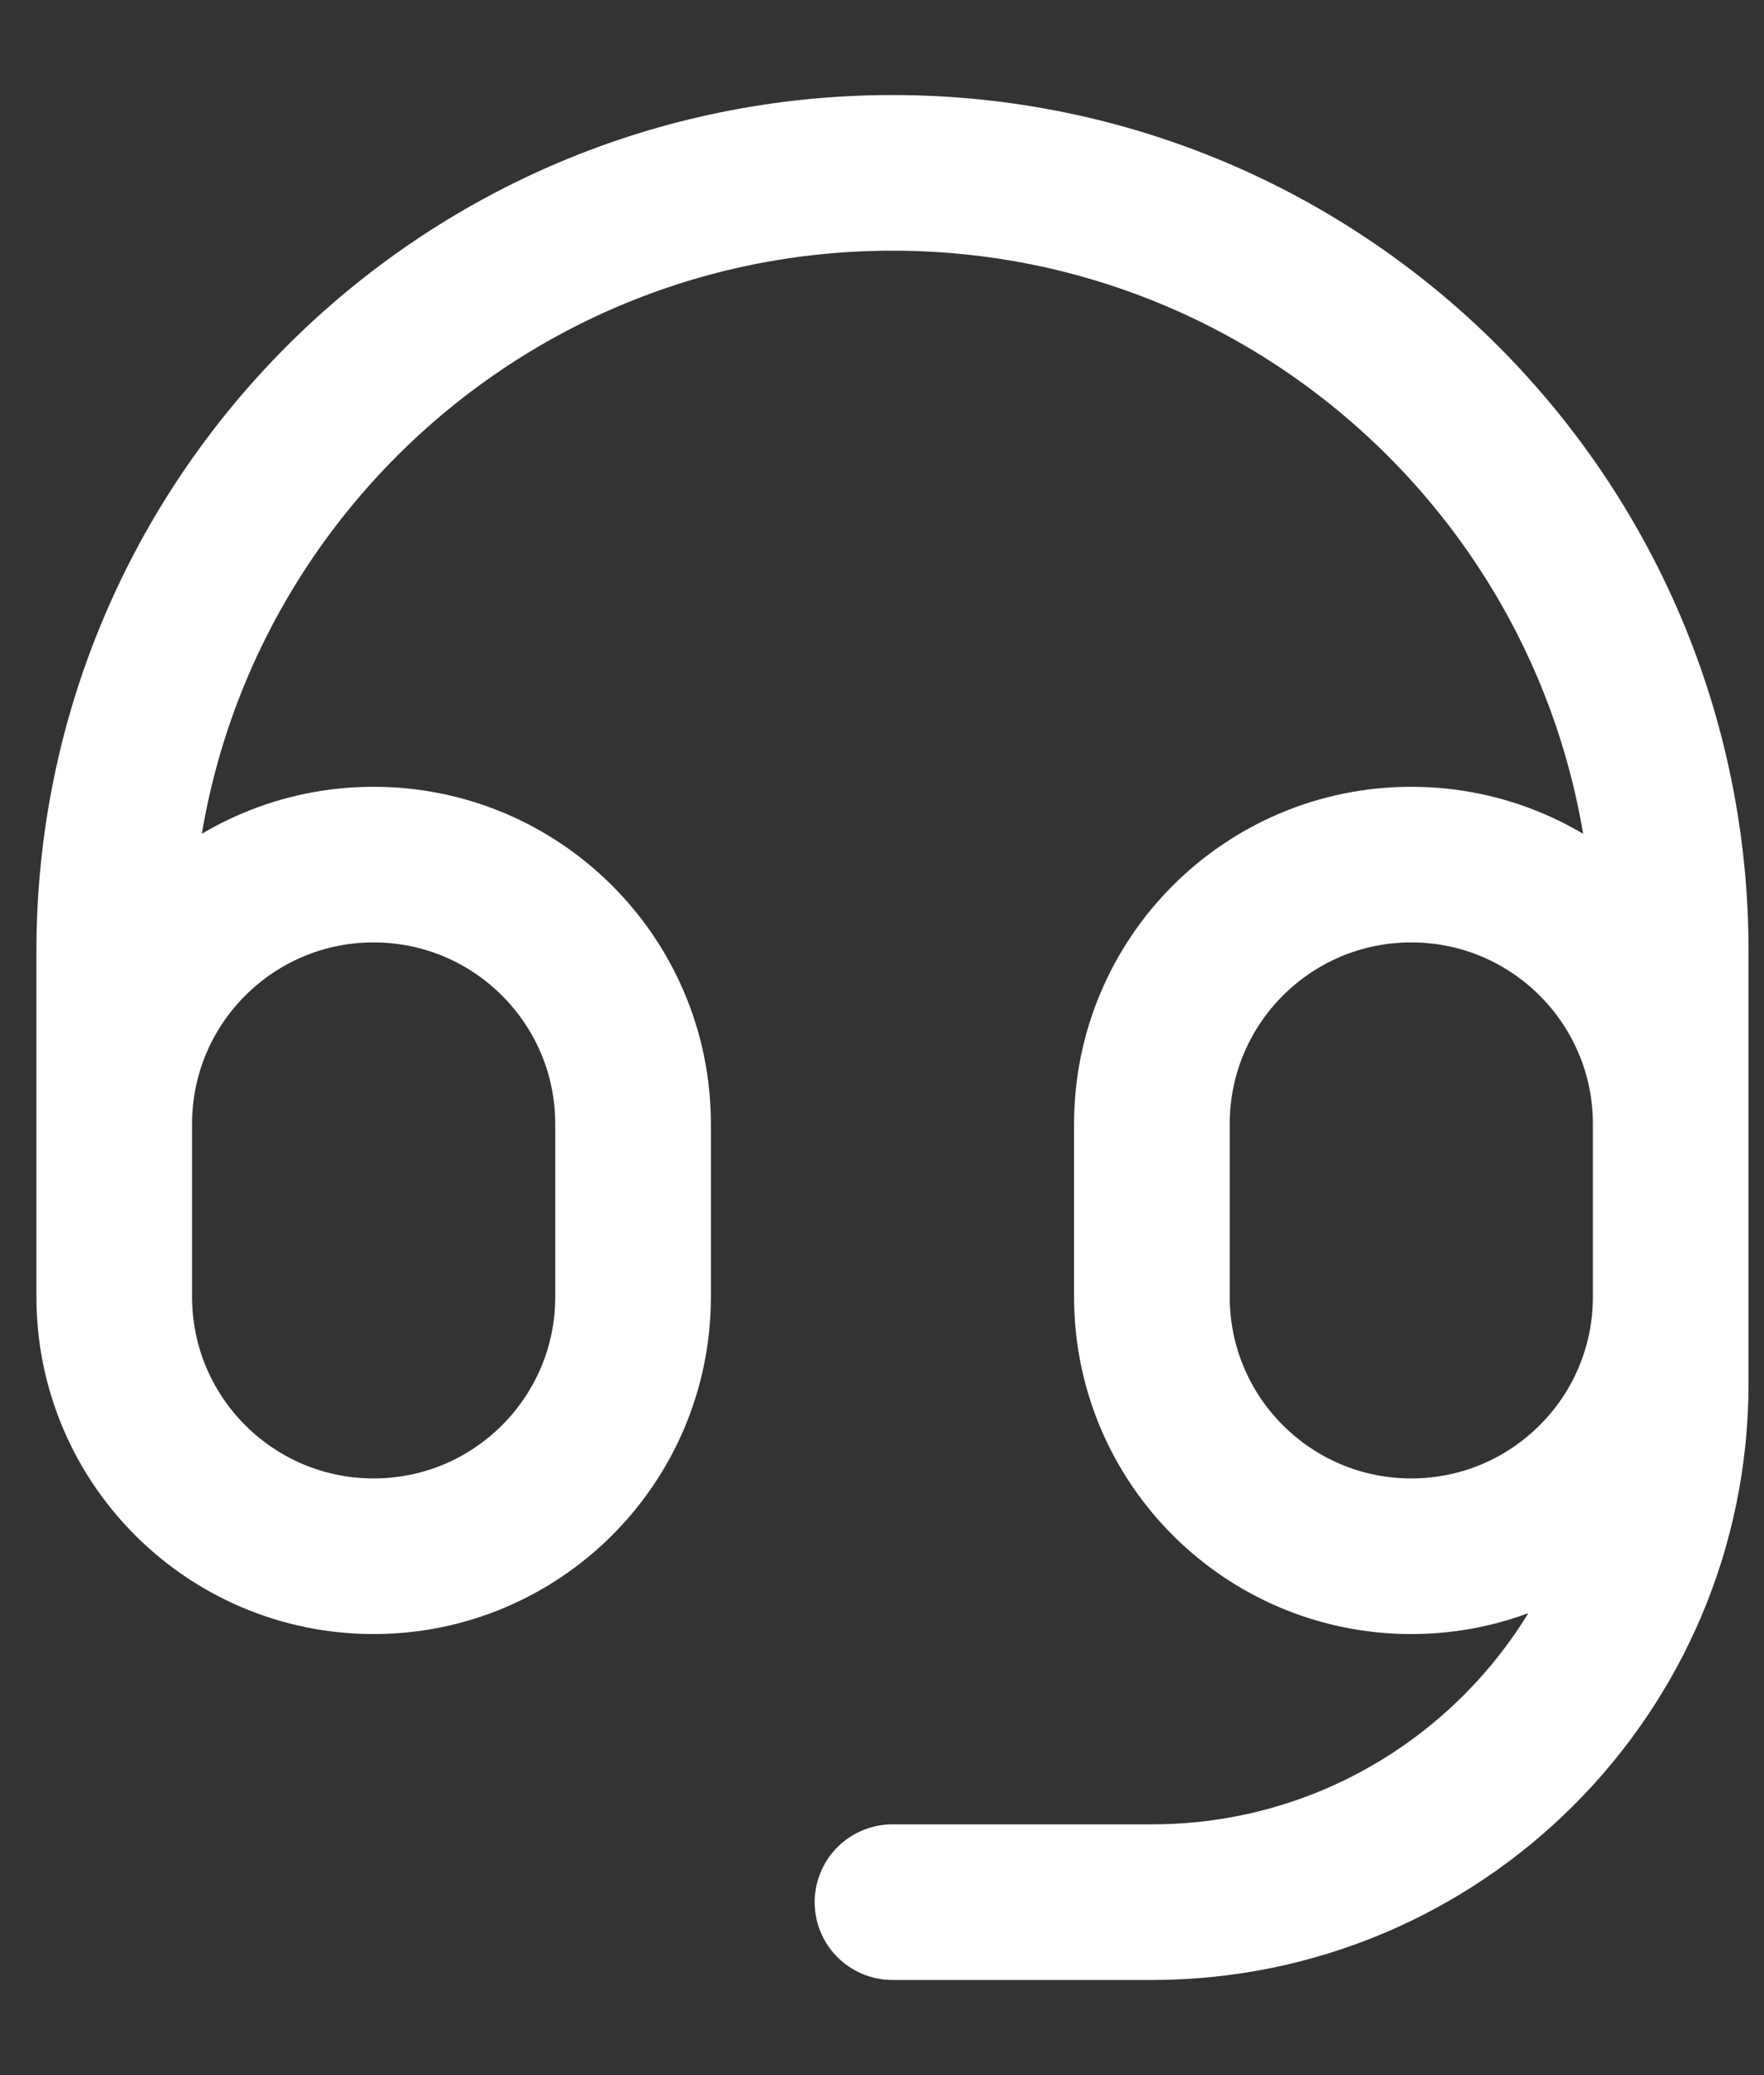
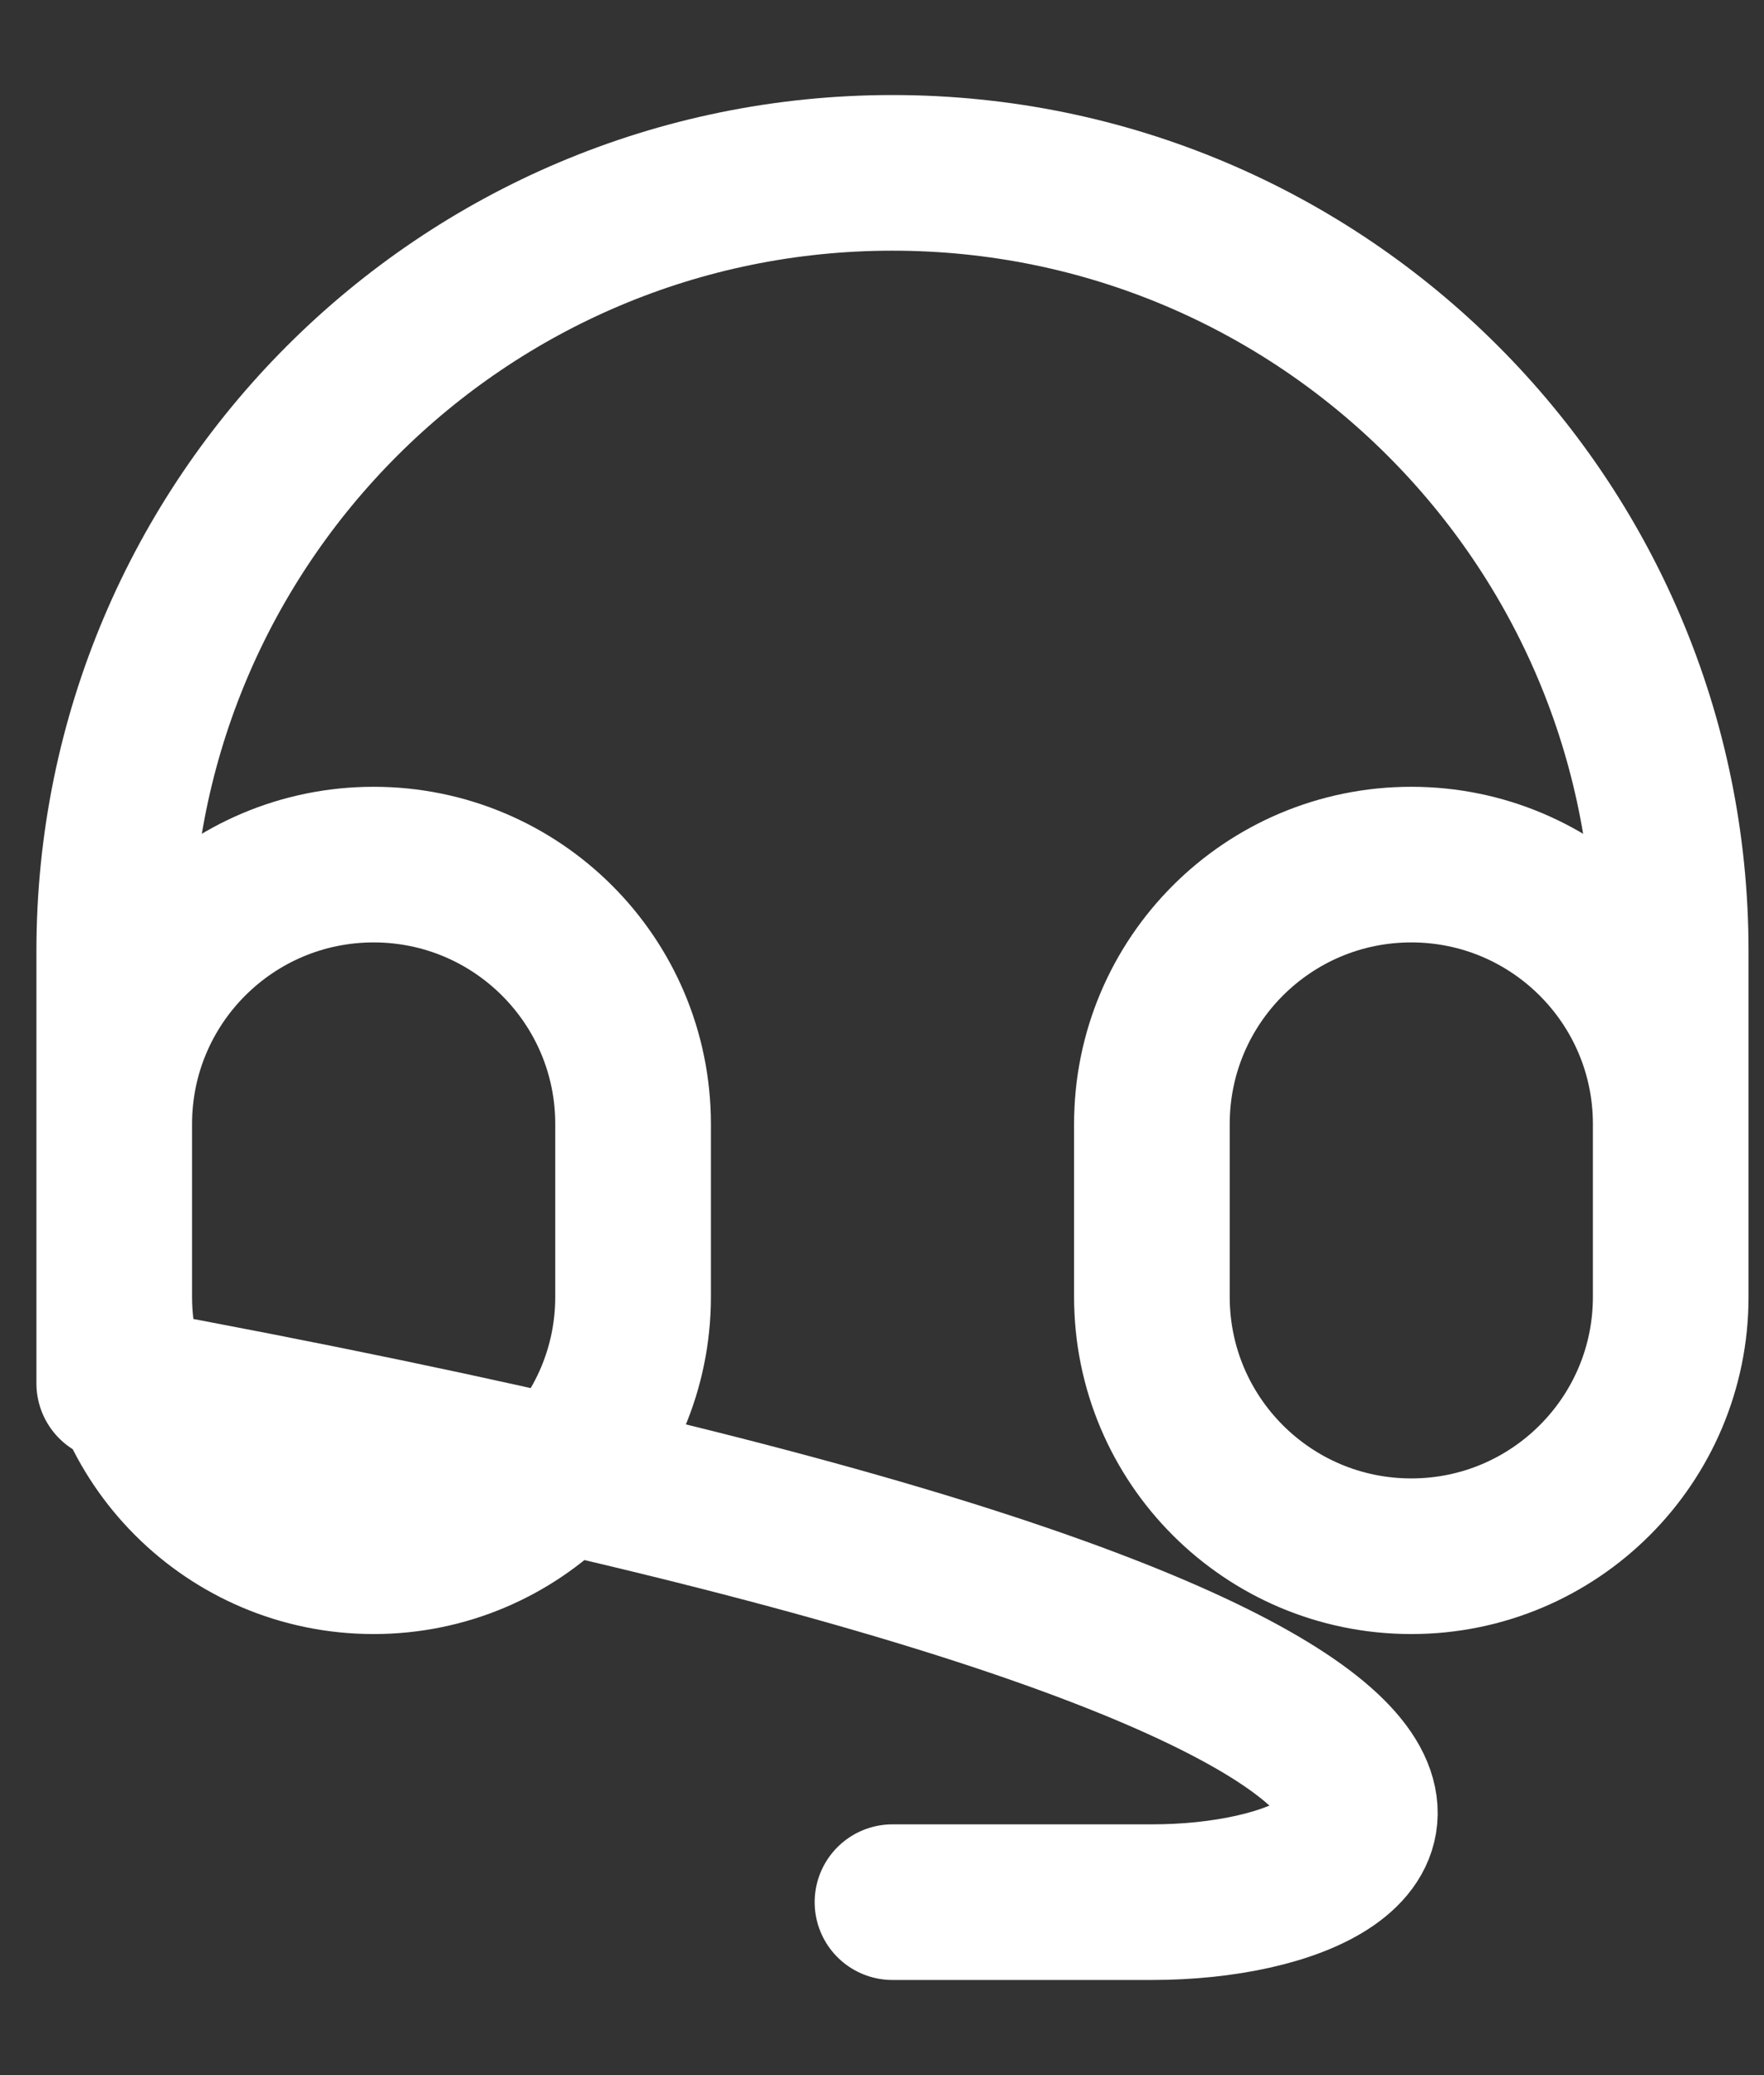
<svg xmlns="http://www.w3.org/2000/svg" width="17" height="20" viewBox="0 0 17 20" fill="none">
  <rect x="0" y="0" width="17" height="20" fill="#333333" stroke="none" />
-   <path d="M16.101 10.833V12.499C16.101 13.88 14.981 14.999 13.601 14.999C12.22 14.999 11.101 13.88 11.101 12.499V10.833C11.101 9.452 12.22 8.333 13.601 8.333C14.981 8.333 16.101 9.452 16.101 10.833ZM16.101 10.833V9.166C16.101 5.024 12.743 1.666 8.601 1.666C4.458 1.666 1.101 5.024 1.101 9.166V10.833M1.101 10.833V12.499C1.101 13.88 2.22 14.999 3.601 14.999C4.981 14.999 6.101 13.88 6.101 12.499V10.833C6.101 9.452 4.981 8.333 3.601 8.333C2.22 8.333 1.101 9.452 1.101 10.833ZM16.101 11.666V13.333C16.101 16.094 13.862 18.333 11.101 18.333H8.601" stroke="white" stroke-width="1.5" stroke-linecap="round" stroke-linejoin="round" />
+   <path d="M16.101 10.833V12.499C16.101 13.88 14.981 14.999 13.601 14.999C12.22 14.999 11.101 13.88 11.101 12.499V10.833C11.101 9.452 12.22 8.333 13.601 8.333C14.981 8.333 16.101 9.452 16.101 10.833ZM16.101 10.833V9.166C16.101 5.024 12.743 1.666 8.601 1.666C4.458 1.666 1.101 5.024 1.101 9.166V10.833M1.101 10.833V12.499C1.101 13.88 2.22 14.999 3.601 14.999C4.981 14.999 6.101 13.88 6.101 12.499V10.833C6.101 9.452 4.981 8.333 3.601 8.333C2.22 8.333 1.101 9.452 1.101 10.833ZV13.333C16.101 16.094 13.862 18.333 11.101 18.333H8.601" stroke="white" stroke-width="1.5" stroke-linecap="round" stroke-linejoin="round" />
</svg>